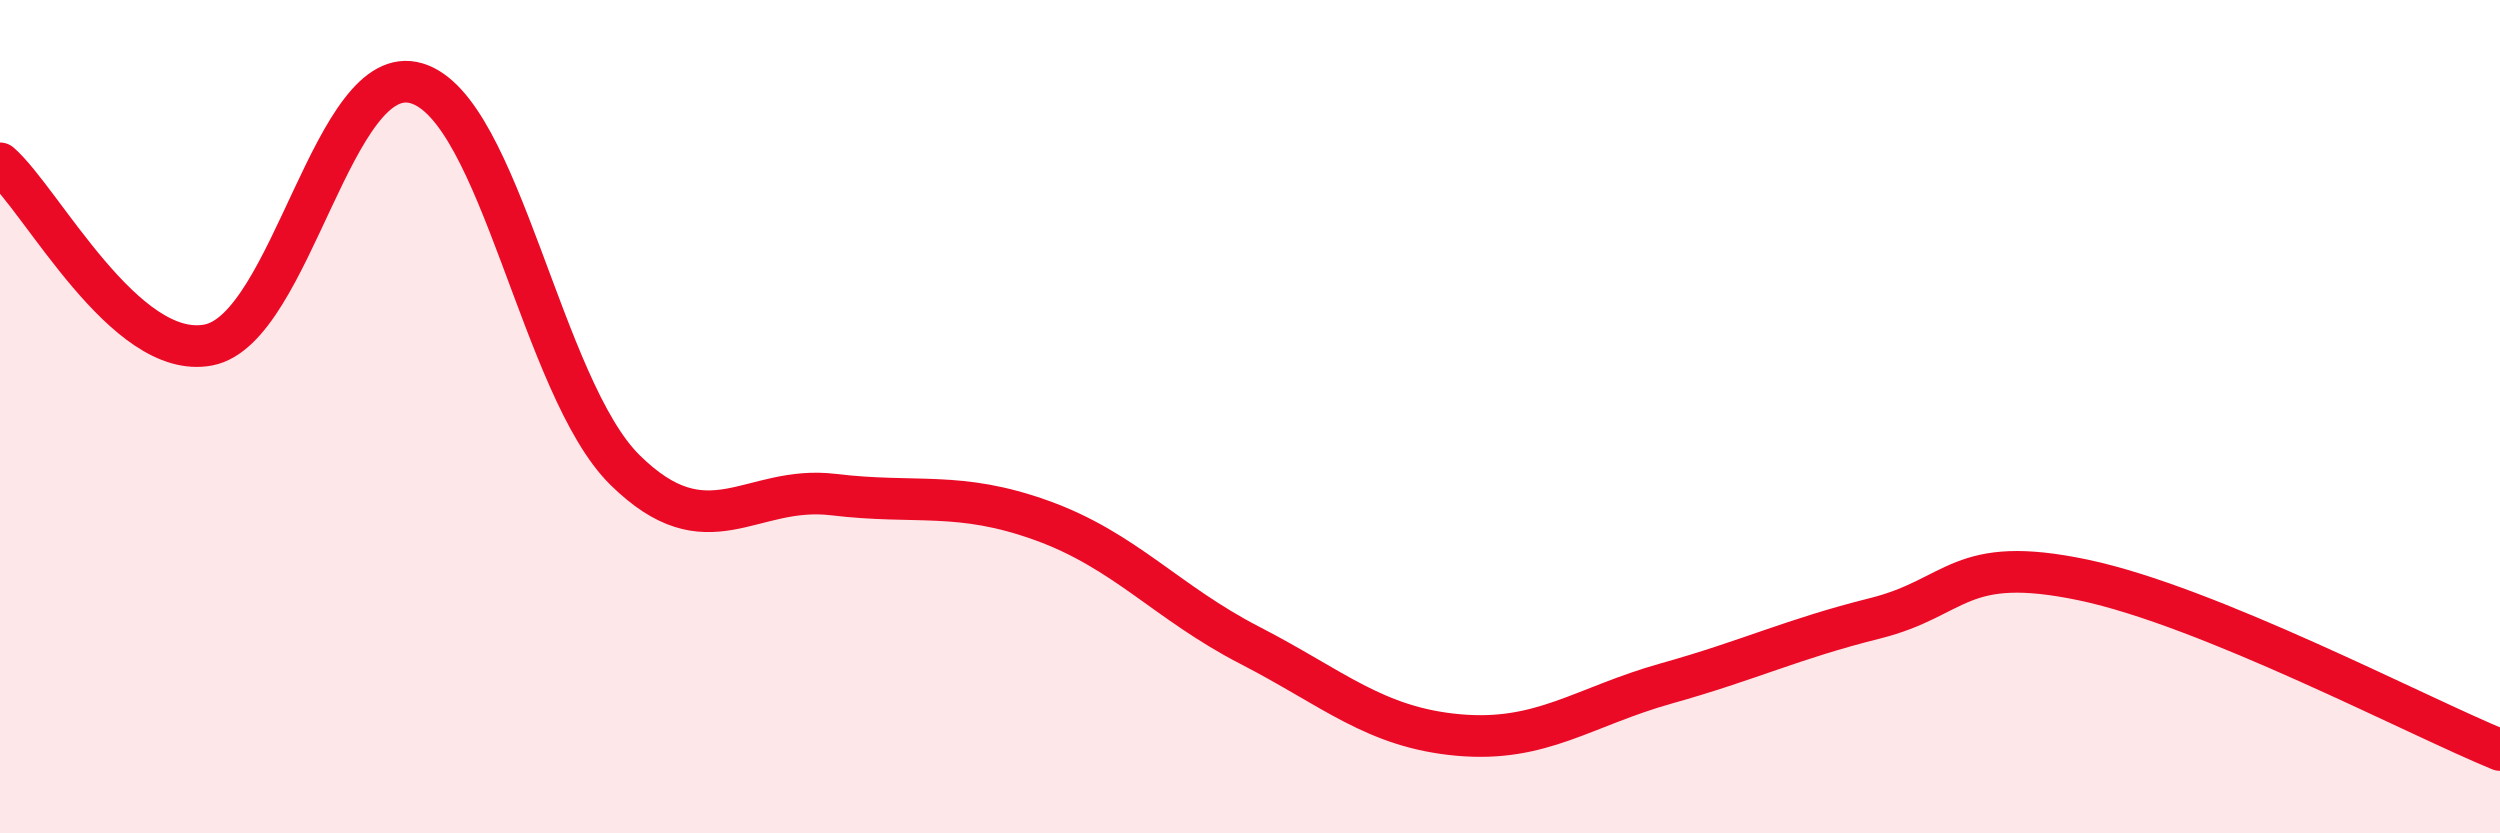
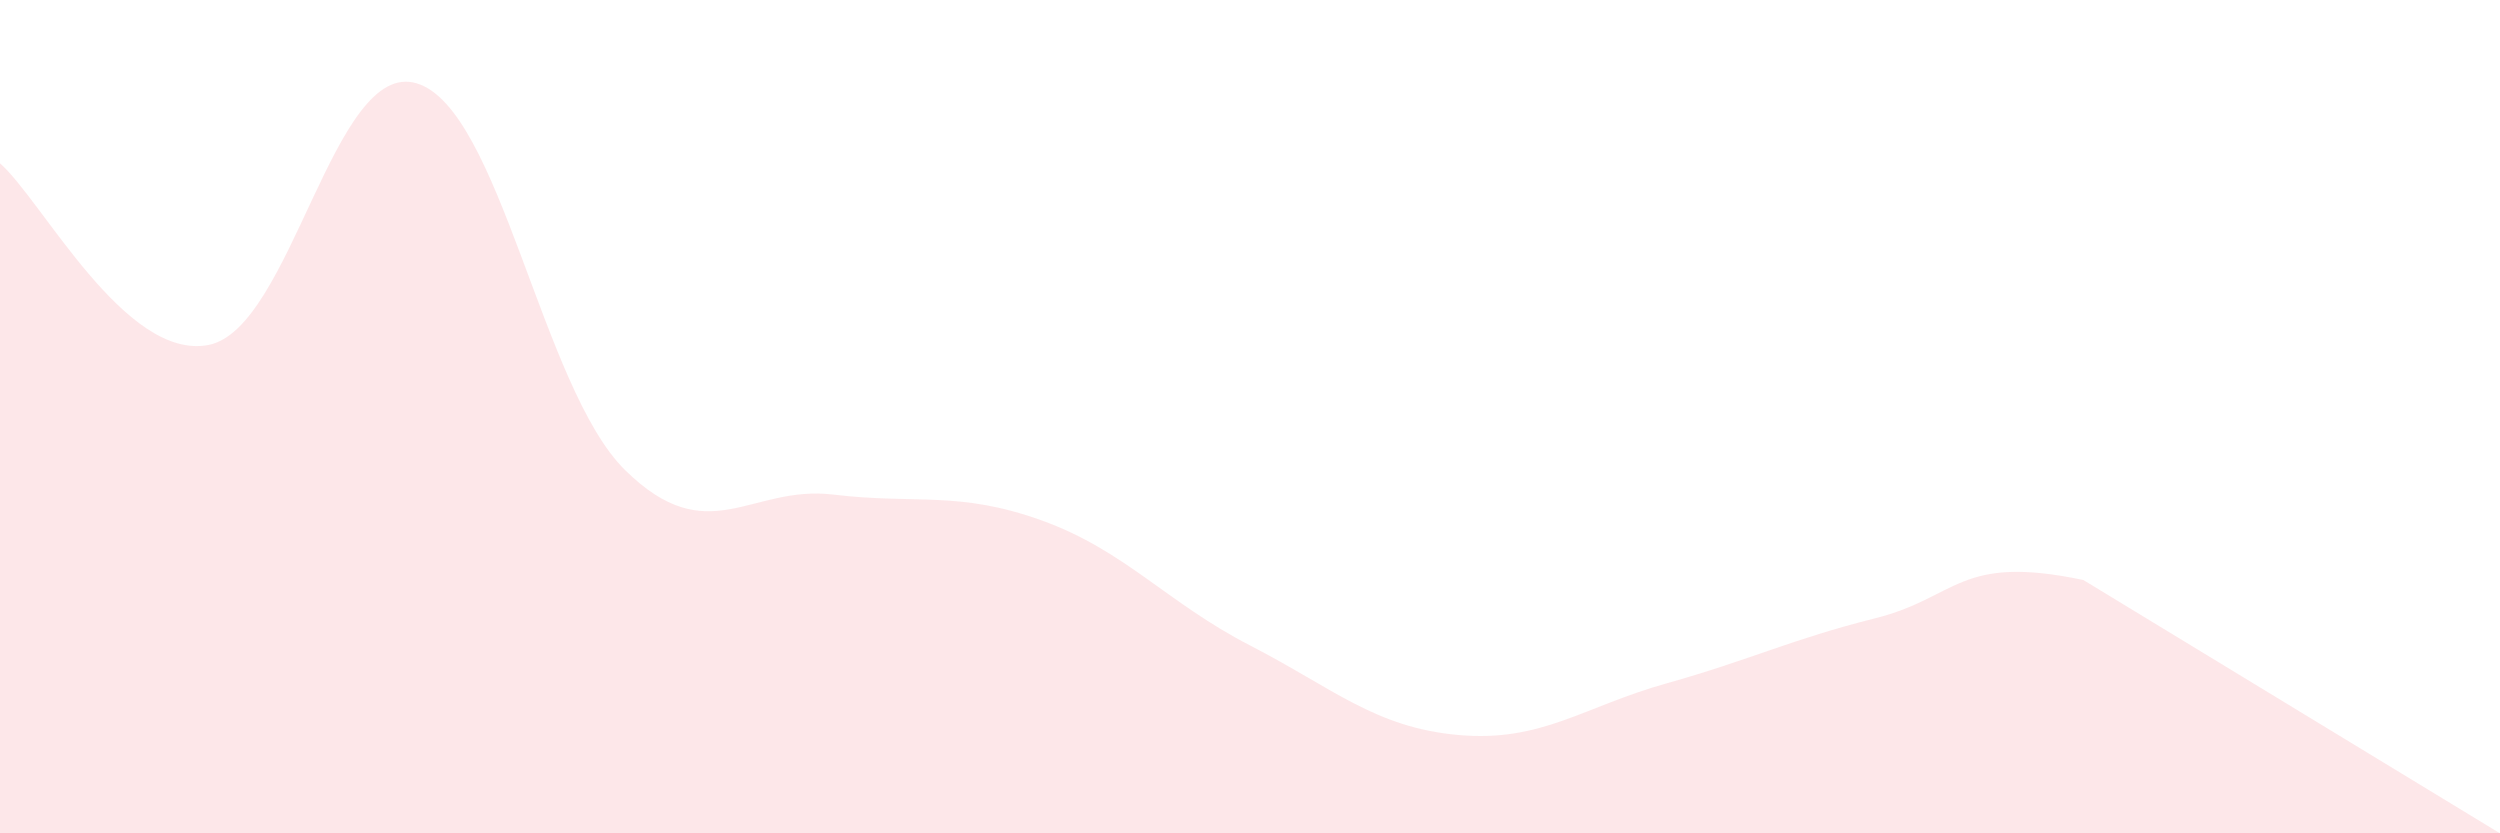
<svg xmlns="http://www.w3.org/2000/svg" width="60" height="20" viewBox="0 0 60 20">
-   <path d="M 0,3.92 C 1,4.79 3,8.66 5,8.28 C 7,7.9 8,1.4 10,2 C 12,2.6 13,9.31 15,11.28 C 17,13.25 18,11.63 20,11.87 C 22,12.11 23,11.77 25,12.49 C 27,13.21 28,14.46 30,15.49 C 32,16.52 33,17.46 35,17.64 C 37,17.82 38,16.96 40,16.4 C 42,15.84 43,15.34 45,14.84 C 47,14.34 47,13.29 50,13.92 C 53,14.55 58,17.18 60,18L60 20L0 20Z" fill="#EB0A25" opacity="0.1" stroke-linecap="round" stroke-linejoin="round" />
-   <path d="M 0,3.92 C 1,4.79 3,8.66 5,8.28 C 7,7.9 8,1.4 10,2 C 12,2.6 13,9.31 15,11.28 C 17,13.25 18,11.63 20,11.87 C 22,12.11 23,11.77 25,12.49 C 27,13.21 28,14.46 30,15.49 C 32,16.52 33,17.46 35,17.64 C 37,17.82 38,16.96 40,16.4 C 42,15.84 43,15.34 45,14.84 C 47,14.34 47,13.29 50,13.92 C 53,14.55 58,17.18 60,18" stroke="#EB0A25" stroke-width="1" fill="none" stroke-linecap="round" stroke-linejoin="round" />
+   <path d="M 0,3.92 C 1,4.79 3,8.66 5,8.28 C 7,7.9 8,1.4 10,2 C 12,2.6 13,9.31 15,11.28 C 17,13.25 18,11.63 20,11.87 C 22,12.11 23,11.77 25,12.49 C 27,13.21 28,14.46 30,15.49 C 32,16.52 33,17.46 35,17.64 C 37,17.82 38,16.96 40,16.4 C 42,15.84 43,15.34 45,14.84 C 47,14.34 47,13.29 50,13.92 L60 20L0 20Z" fill="#EB0A25" opacity="0.1" stroke-linecap="round" stroke-linejoin="round" />
</svg>